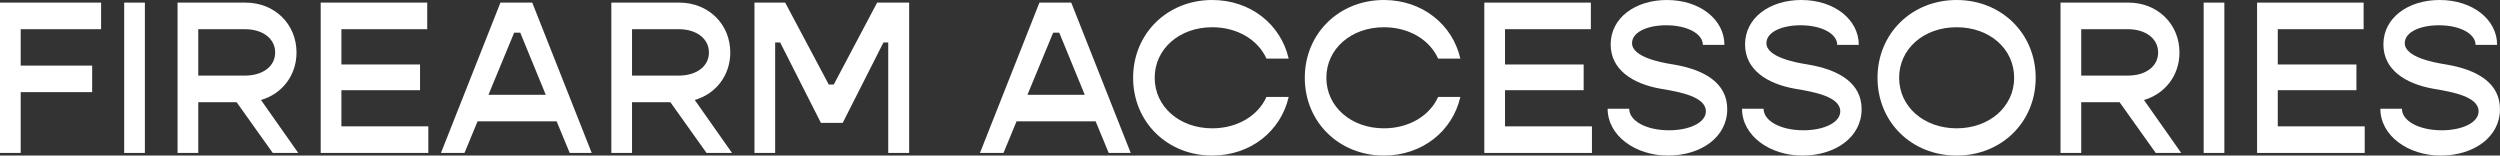
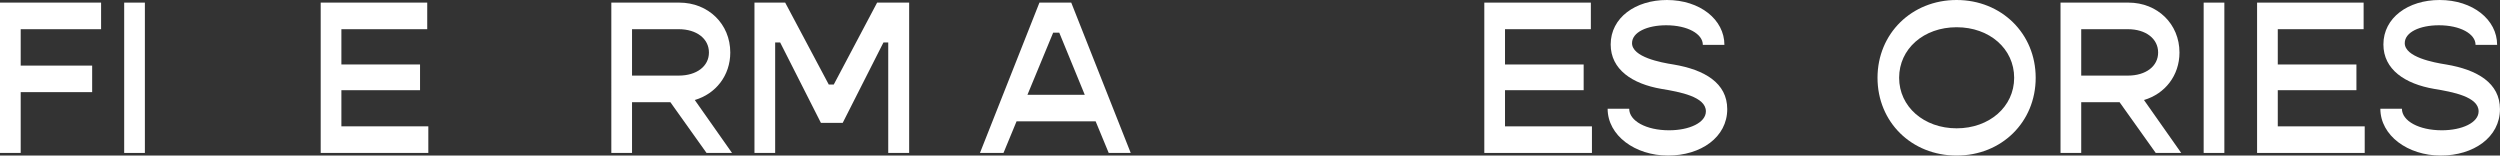
<svg xmlns="http://www.w3.org/2000/svg" id="Layer_1" viewBox="0 0 573.75 35.7">
  <rect x="0" y="0" width="573.75" height="35.7" fill="#333333" stroke="none" />
  <defs>
    <style>
      .cls-1 {
        fill: #fff;
      }
    </style>
  </defs>
  <path class="cls-1" d="M4.75,6.7v8.35h16.4v6.1H4.75v13.95H0V.6h23.2v6.1H4.75Z" />
  <path class="cls-1" d="M28.5.6h4.75v34.5h-4.75V.6Z" />
-   <path class="cls-1" d="M54.3,23.45h-8.8v11.65h-4.75V.6h15.6c6.65,0,11.7,4.9,11.7,11.45,0,5.3-3.35,9.5-8.15,10.9l8.55,12.15h-5.85l-8.3-11.65ZM45.5,17.35h10.7c4.15,0,6.95-2.15,6.95-5.3s-2.8-5.35-6.95-5.35h-10.7v10.65Z" />
  <path class="cls-1" d="M98.3,29v6.1h-24.7V.6h24.45v6.1h-19.7v8.1h18.05v5.9h-18.05v8.3h19.95Z" />
-   <path class="cls-1" d="M127.75,27.85h-18.15l-3,7.25h-5.4L114.85.6h7.3l13.65,34.5h-5.05l-3-7.25ZM125.25,21.75l-5.85-14.25h-1.4l-5.9,14.25h13.15Z" />
  <path class="cls-1" d="M153.85,23.45h-8.8v11.65h-4.75V.6h15.6c6.65,0,11.7,4.9,11.7,11.45,0,5.3-3.35,9.5-8.15,10.9l8.55,12.15h-5.85l-8.3-11.65ZM145.05,17.35h10.7c4.15,0,6.95-2.15,6.95-5.3s-2.8-5.35-6.95-5.35h-10.7v10.65Z" />
  <path class="cls-1" d="M173.15.6h7.05l10,18.8h1.15L201.3.6h7.35v34.5h-4.8V9.75h-1.1l-9.35,18.45h-5l-9.35-18.45h-1.15v25.35h-4.75V.6Z" />
  <path class="cls-1" d="M251.45,27.85h-18.15l-3,7.25h-5.4L238.55.6h7.3l13.65,34.5h-5.05l-3-7.25ZM248.95,21.75l-5.85-14.25h-1.4l-5.9,14.25h13.15Z" />
-   <path class="cls-1" d="M260.05,17.85c0-10.15,7.85-17.85,18.15-17.85,8.8,0,15.75,5.6,17.55,13.45h-5.1c-1.9-4.25-6.6-7.2-12.45-7.2-7.5,0-13.2,4.95-13.2,11.6s5.7,11.6,13.2,11.6c5.85,0,10.55-2.95,12.45-7.2h5.1c-1.8,7.85-8.75,13.45-17.55,13.45-10.3,0-18.15-7.7-18.15-17.85Z" />
-   <path class="cls-1" d="M299.45,17.85c0-10.15,7.85-17.85,18.15-17.85,8.8,0,15.75,5.6,17.55,13.45h-5.1c-1.9-4.25-6.6-7.2-12.45-7.2-7.5,0-13.2,4.95-13.2,11.6s5.7,11.6,13.2,11.6c5.85,0,10.55-2.95,12.45-7.2h5.1c-1.8,7.85-8.75,13.45-17.55,13.45-10.3,0-18.15-7.7-18.15-17.85Z" />
  <path class="cls-1" d="M365.35,29v6.1h-24.7V.6h24.45v6.1h-19.7v8.1h18.05v5.9h-18.05v8.3h19.95Z" />
  <path class="cls-1" d="M368.95,24.95h4.95c0,2.8,3.9,4.95,9.15,4.95,4.65,0,8.45-1.75,8.45-4.35,0-3.35-5.95-4.45-10.2-5.15-6.7-1.15-11.65-4.45-11.65-10.2,0-6.15,5.7-10.2,12.9-10.2,7.6,0,13.2,4.5,13.2,10.3h-4.95c0-2.55-3.55-4.5-8.4-4.5-4.4,0-7.85,1.6-7.85,4.1,0,3.2,6.6,4.45,9.5,4.9,7.15,1.2,12.35,4.25,12.35,10.25,0,6.45-6.05,10.65-13.6,10.65s-13.85-4.6-13.85-10.75Z" />
-   <path class="cls-1" d="M399.79,24.95h4.95c0,2.8,3.9,4.95,9.15,4.95,4.65,0,8.45-1.75,8.45-4.35,0-3.35-5.95-4.45-10.2-5.15-6.7-1.15-11.65-4.45-11.65-10.2,0-6.15,5.7-10.2,12.9-10.2,7.6,0,13.2,4.5,13.2,10.3h-4.95c0-2.55-3.55-4.5-8.4-4.5-4.4,0-7.85,1.6-7.85,4.1,0,3.2,6.6,4.45,9.5,4.9,7.15,1.2,12.35,4.25,12.35,10.25,0,6.45-6.05,10.65-13.6,10.65s-13.85-4.6-13.85-10.75Z" />
  <path class="cls-1" d="M430.89,17.85c0-10.15,7.85-17.85,18.15-17.85s18.15,7.7,18.15,17.85-7.8,17.85-18.15,17.85-18.15-7.7-18.15-17.85ZM462.25,17.85c0-6.65-5.65-11.6-13.2-11.6s-13.2,4.95-13.2,11.6,5.7,11.6,13.2,11.6,13.2-4.95,13.2-11.6Z" />
  <path class="cls-1" d="M486.44,23.45h-8.8v11.65h-4.75V.6h15.6c6.65,0,11.7,4.9,11.7,11.45,0,5.3-3.35,9.5-8.15,10.9l8.55,12.15h-5.85l-8.3-11.65ZM477.64,17.35h10.7c4.15,0,6.95-2.15,6.95-5.3s-2.8-5.35-6.95-5.35h-10.7v10.65Z" />
  <path class="cls-1" d="M505.74.6h4.75v34.5h-4.75V.6Z" />
  <path class="cls-1" d="M542.7,29v6.1h-24.7V.6h24.45v6.1h-19.7v8.1h18.05v5.9h-18.05v8.3h19.95Z" />
  <path class="cls-1" d="M546.29,24.95h4.95c0,2.8,3.9,4.95,9.15,4.95,4.65,0,8.45-1.75,8.45-4.35,0-3.35-5.95-4.45-10.2-5.15-6.7-1.15-11.65-4.45-11.65-10.2,0-6.15,5.7-10.2,12.9-10.2,7.6,0,13.2,4.5,13.2,10.3h-4.95c0-2.55-3.55-4.5-8.4-4.5-4.4,0-7.85,1.6-7.85,4.1,0,3.2,6.6,4.45,9.5,4.9,7.15,1.2,12.35,4.25,12.35,10.25,0,6.45-6.05,10.65-13.6,10.65s-13.85-4.6-13.85-10.75Z" />
</svg>